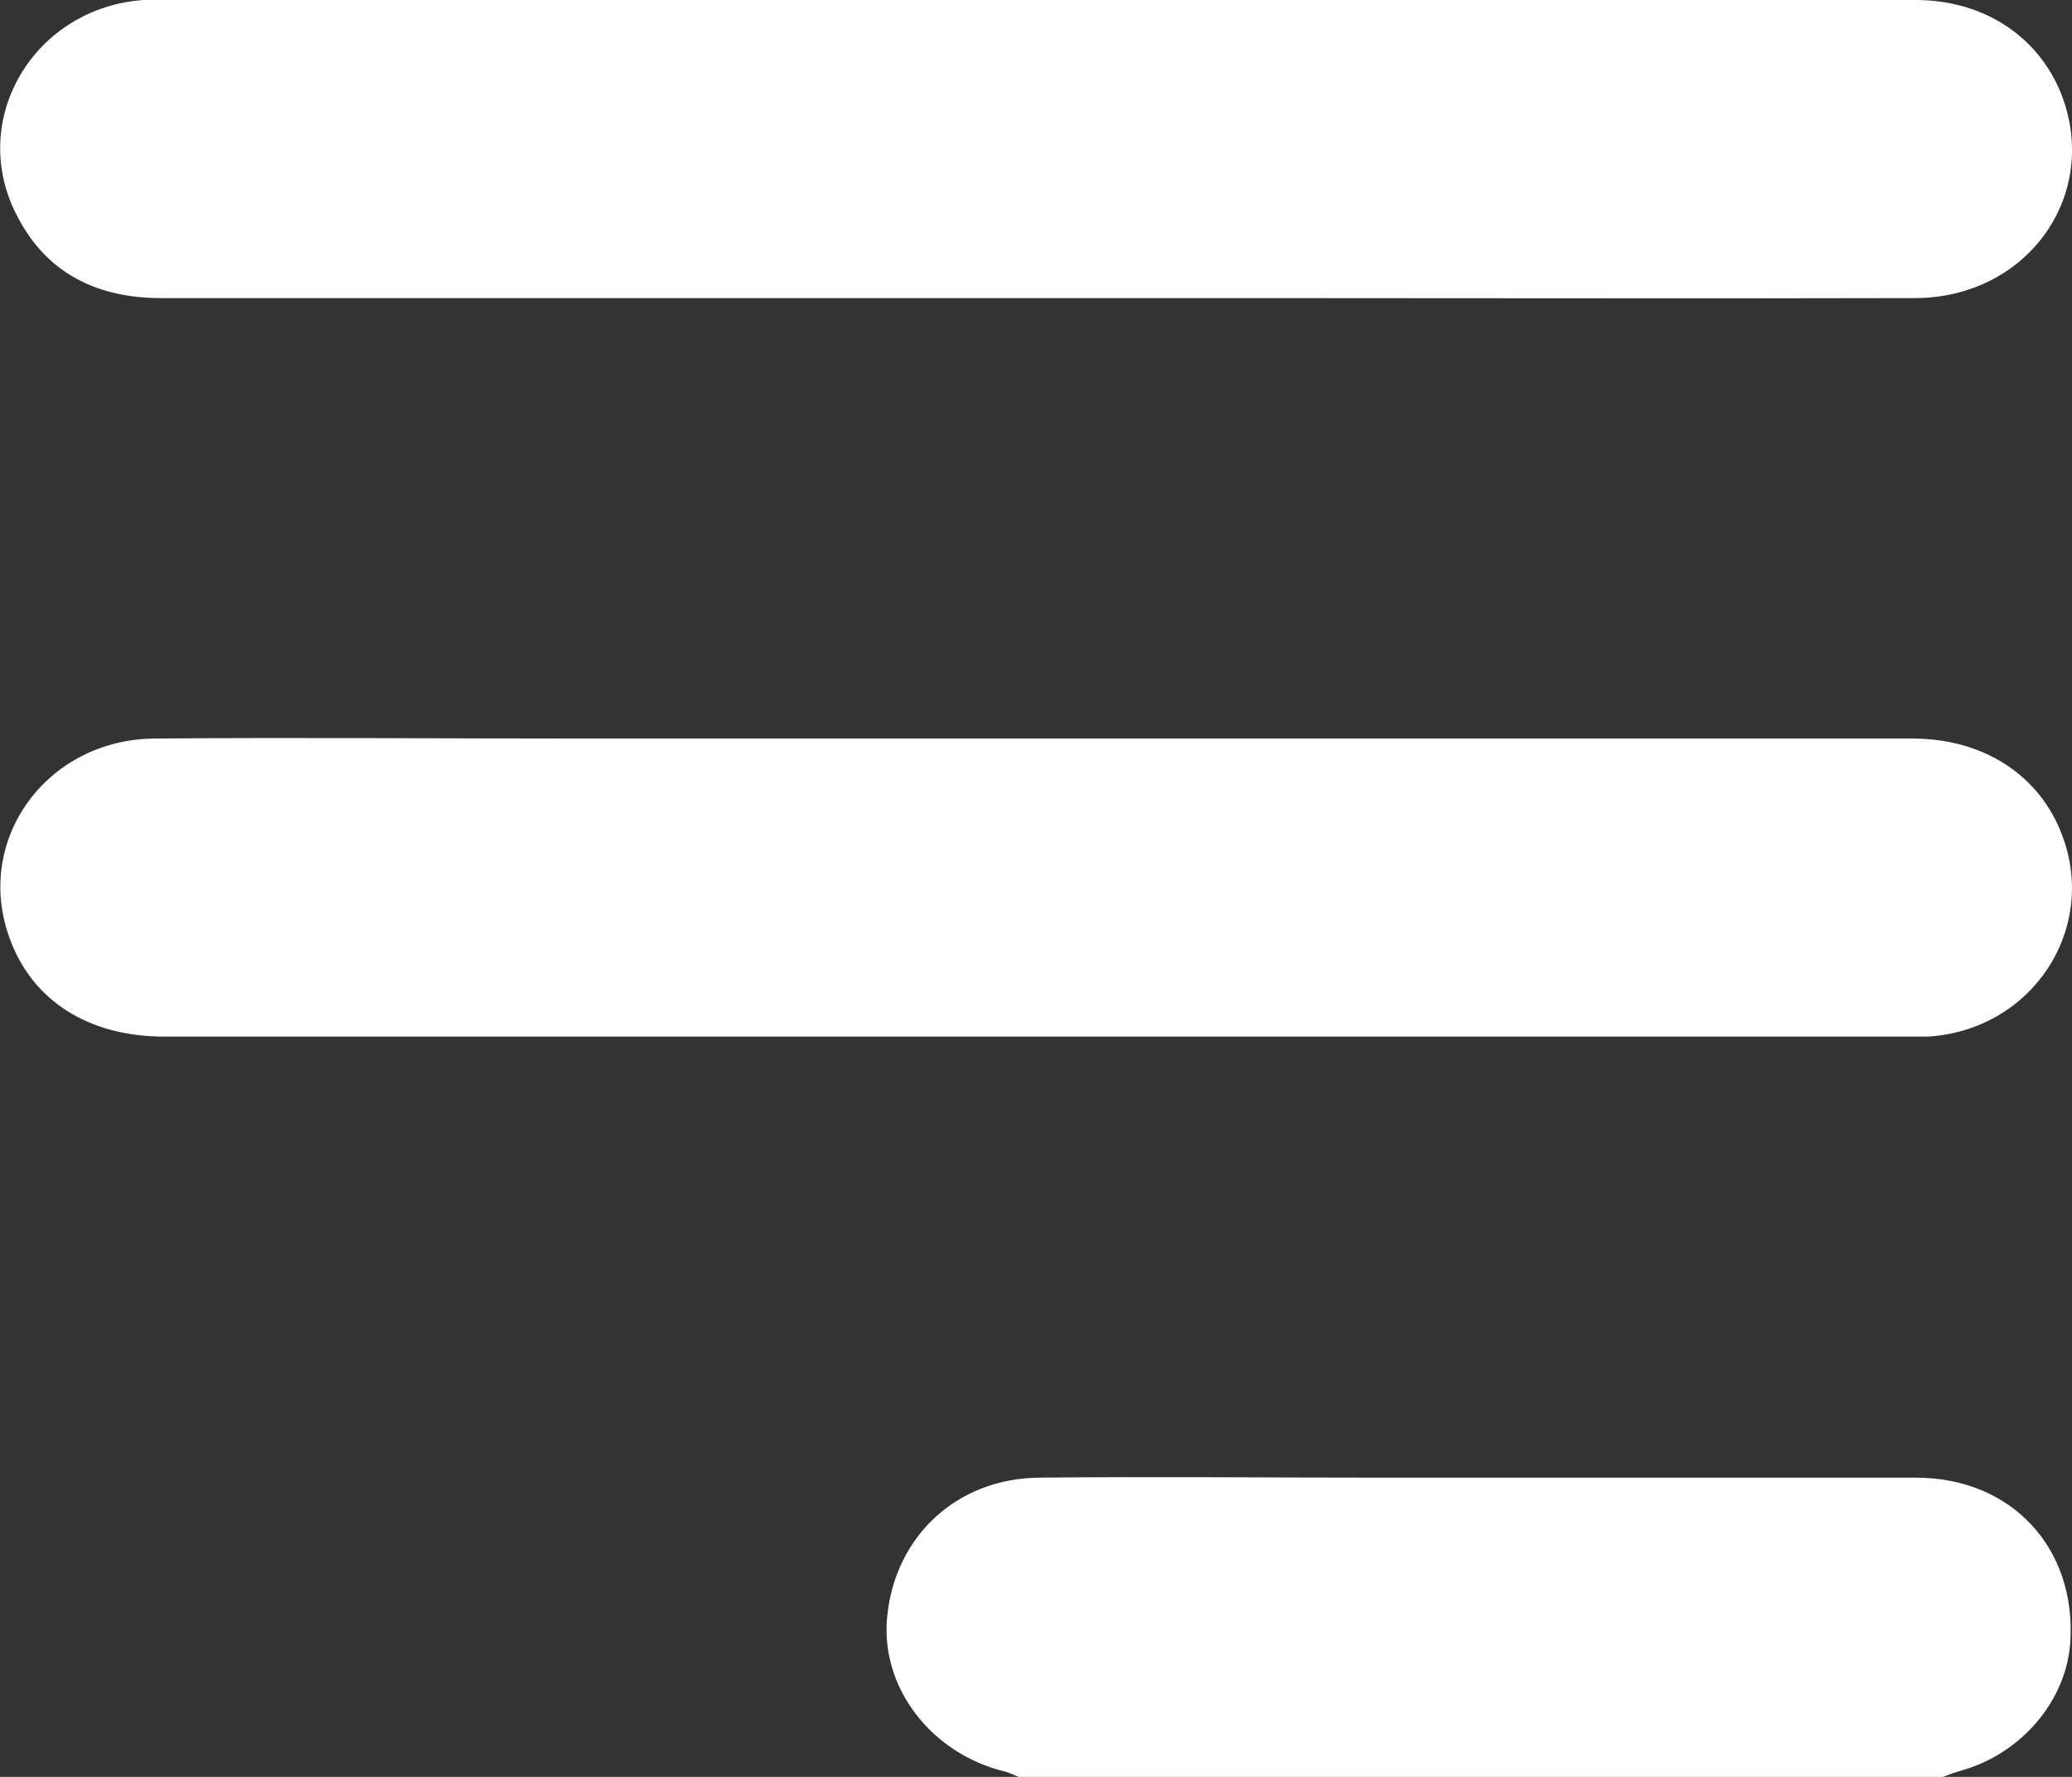
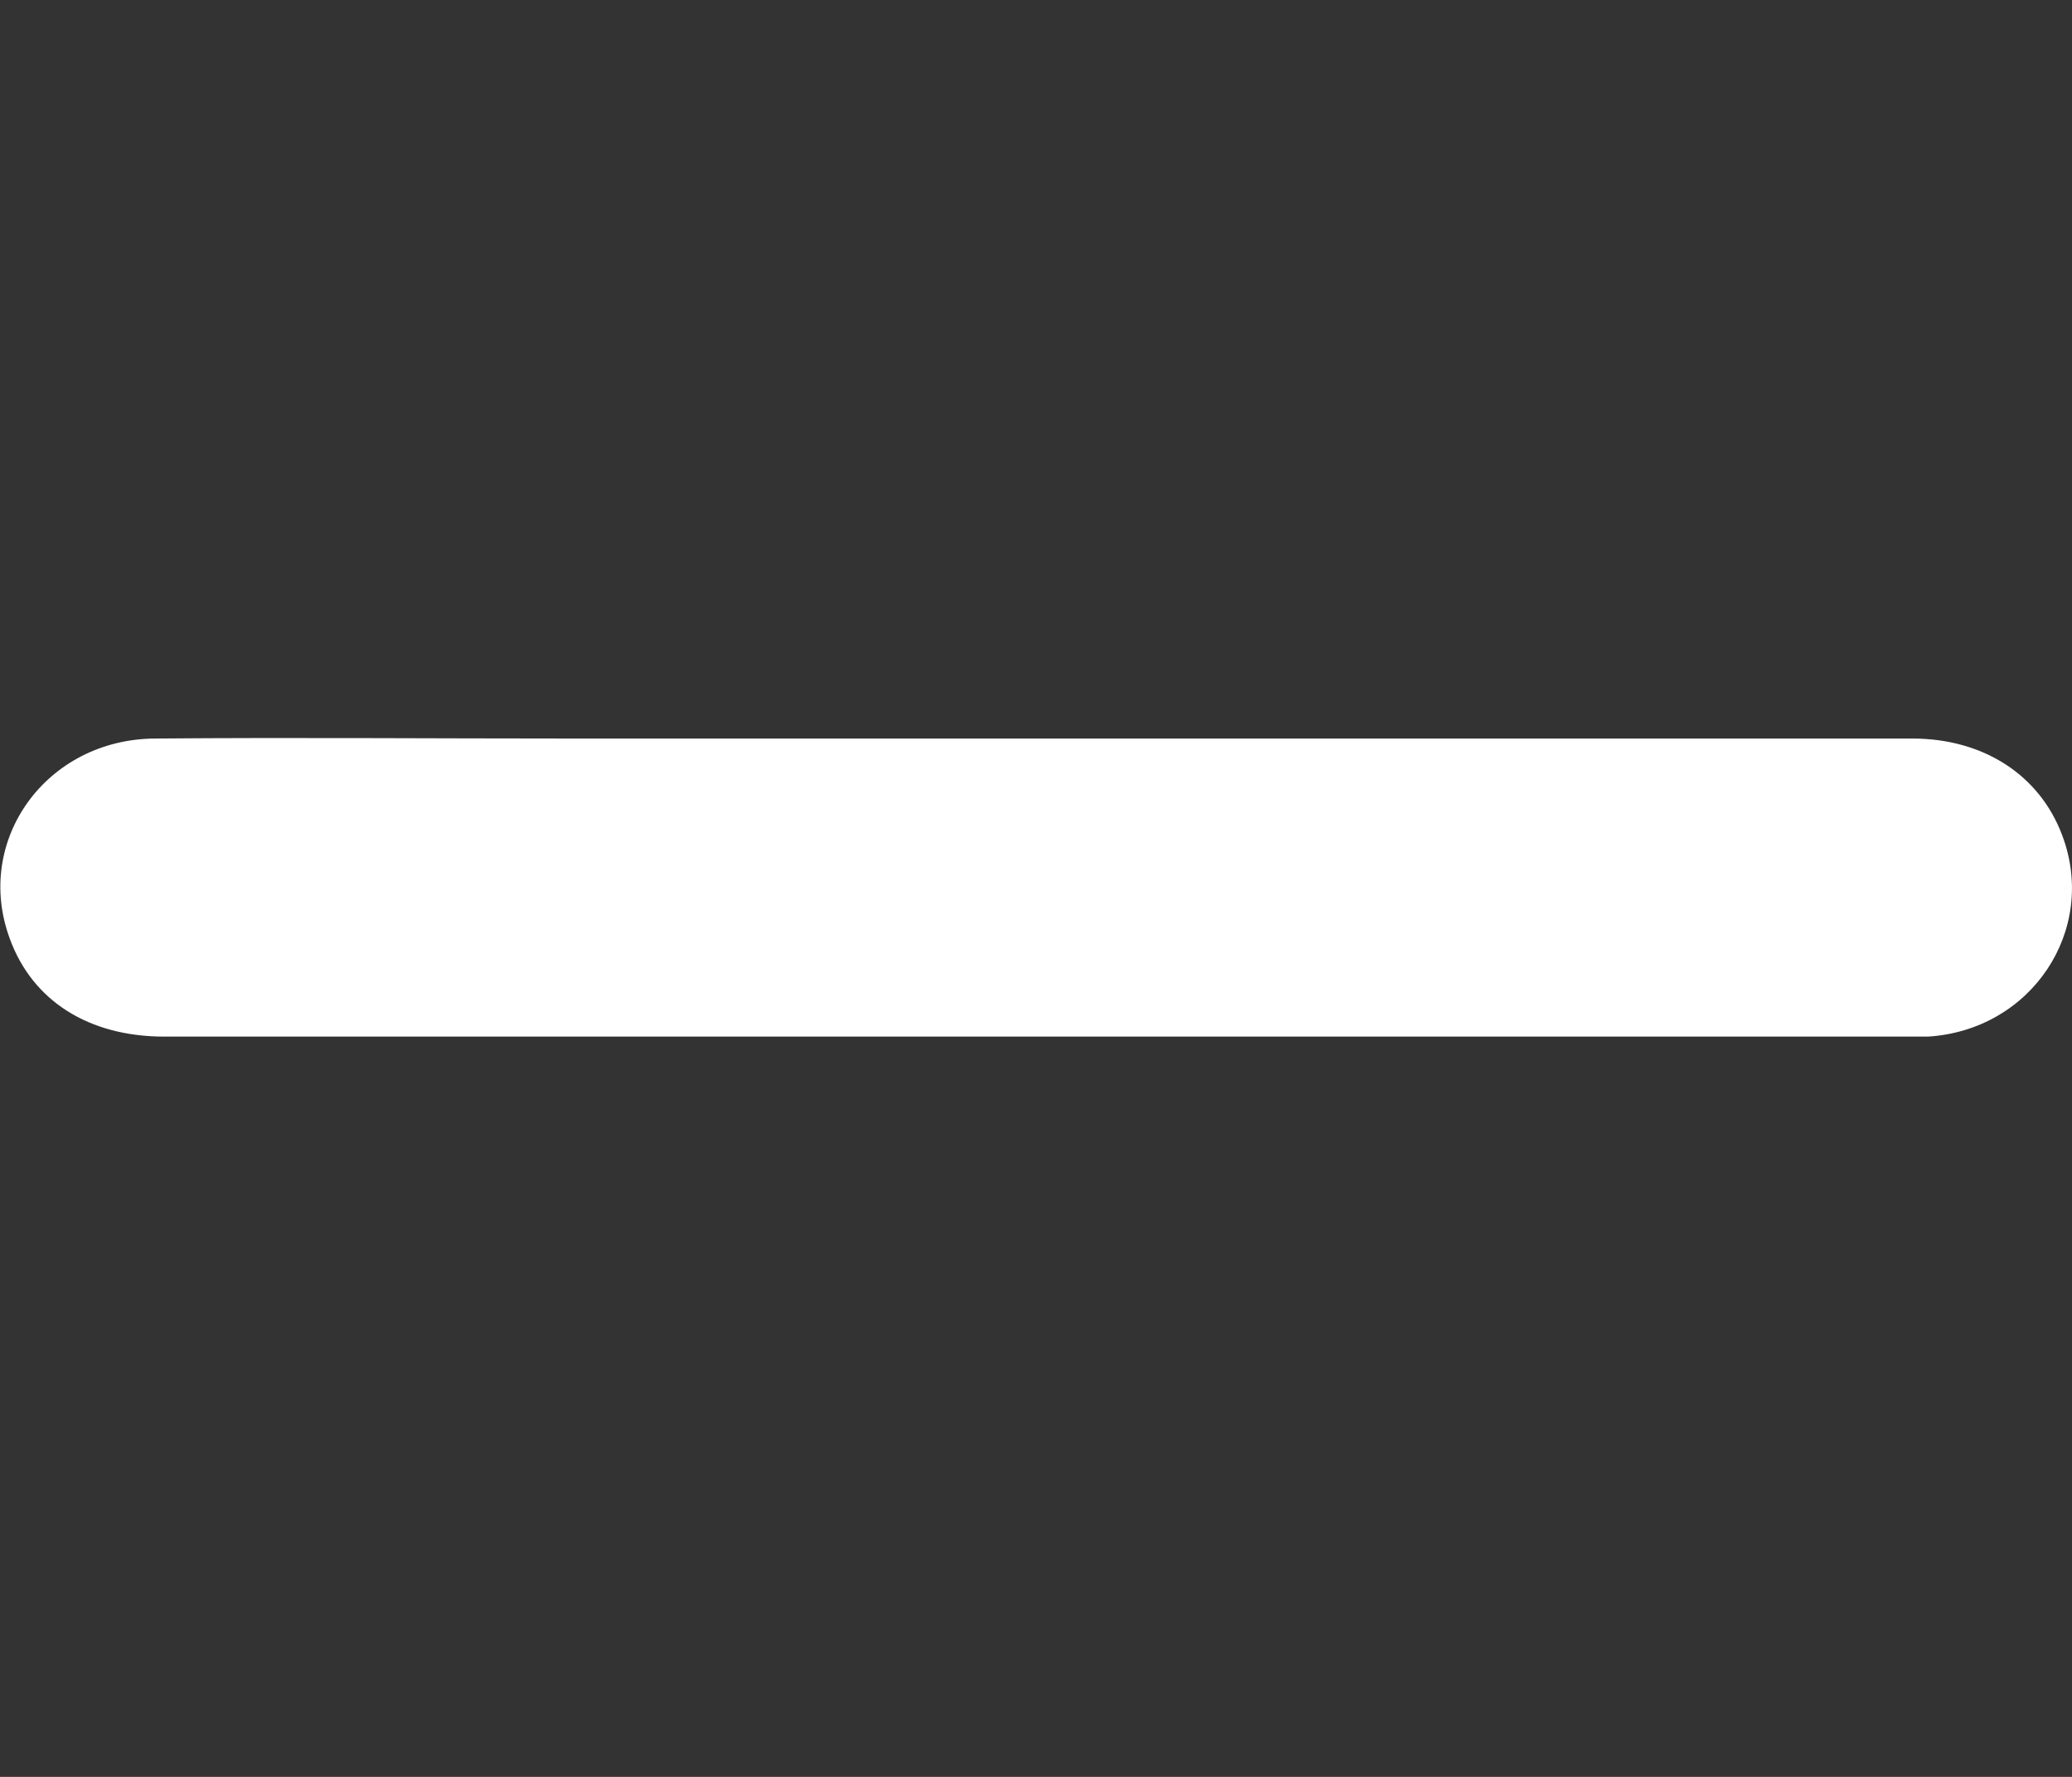
<svg xmlns="http://www.w3.org/2000/svg" id="Ebene_2" viewBox="0 0 358 307">
  <rect x="0" y="0" width="358" height="307" fill="#333333" stroke="none" />
  <defs>
    <style>      .st0 {        fill: #fff;      }    </style>
  </defs>
  <g id="Ebene_1-2">
    <g id="dhwGNV.tif">
      <g>
-         <path class="st0" d="M176,307c-.8-.3-1.5-.7-2.3-.9-12.9-3.1-21.7-14.7-20.4-26.9,1.4-13.8,12-23.7,26.1-23.9,19.8-.2,39.6,0,59.3,0,30.8,0,61.5,0,92.3,0,16.6,0,27.8,12.2,26.7,28.5-.7,10.1-8.5,19.2-18.8,22.1-1.1.3-2.1.7-3.2,1.1h-159.7Z" />
-         <path class="st0" d="M178.9,51.5H27.8c-11.3,0-20.1-4.5-25.1-14.7C-5.5,20.3,6.1,1.3,24.8,0c.7,0,1.3,0,2,0,101.4,0,202.8,0,304.2,0,12.1,0,21.8,6.7,25.5,17.2,6,17.2-6.6,34.2-25.5,34.3-38.7.1-77.5,0-116.2,0h-35.9,0Z" />
        <path class="st0" d="M179.3,127.6c50.4,0,100.7,0,151.1,0,12.3,0,22,6.3,25.9,16.7,6.2,16.4-5.3,33.7-23.2,34.8-1.2,0-2.3,0-3.5,0H28.4c-13.1,0-22.8-6.2-26.7-16.9-6.3-17,6.3-34.5,25.1-34.6,23.9-.2,47.9,0,71.8,0h80.8Z" />
      </g>
    </g>
  </g>
</svg>